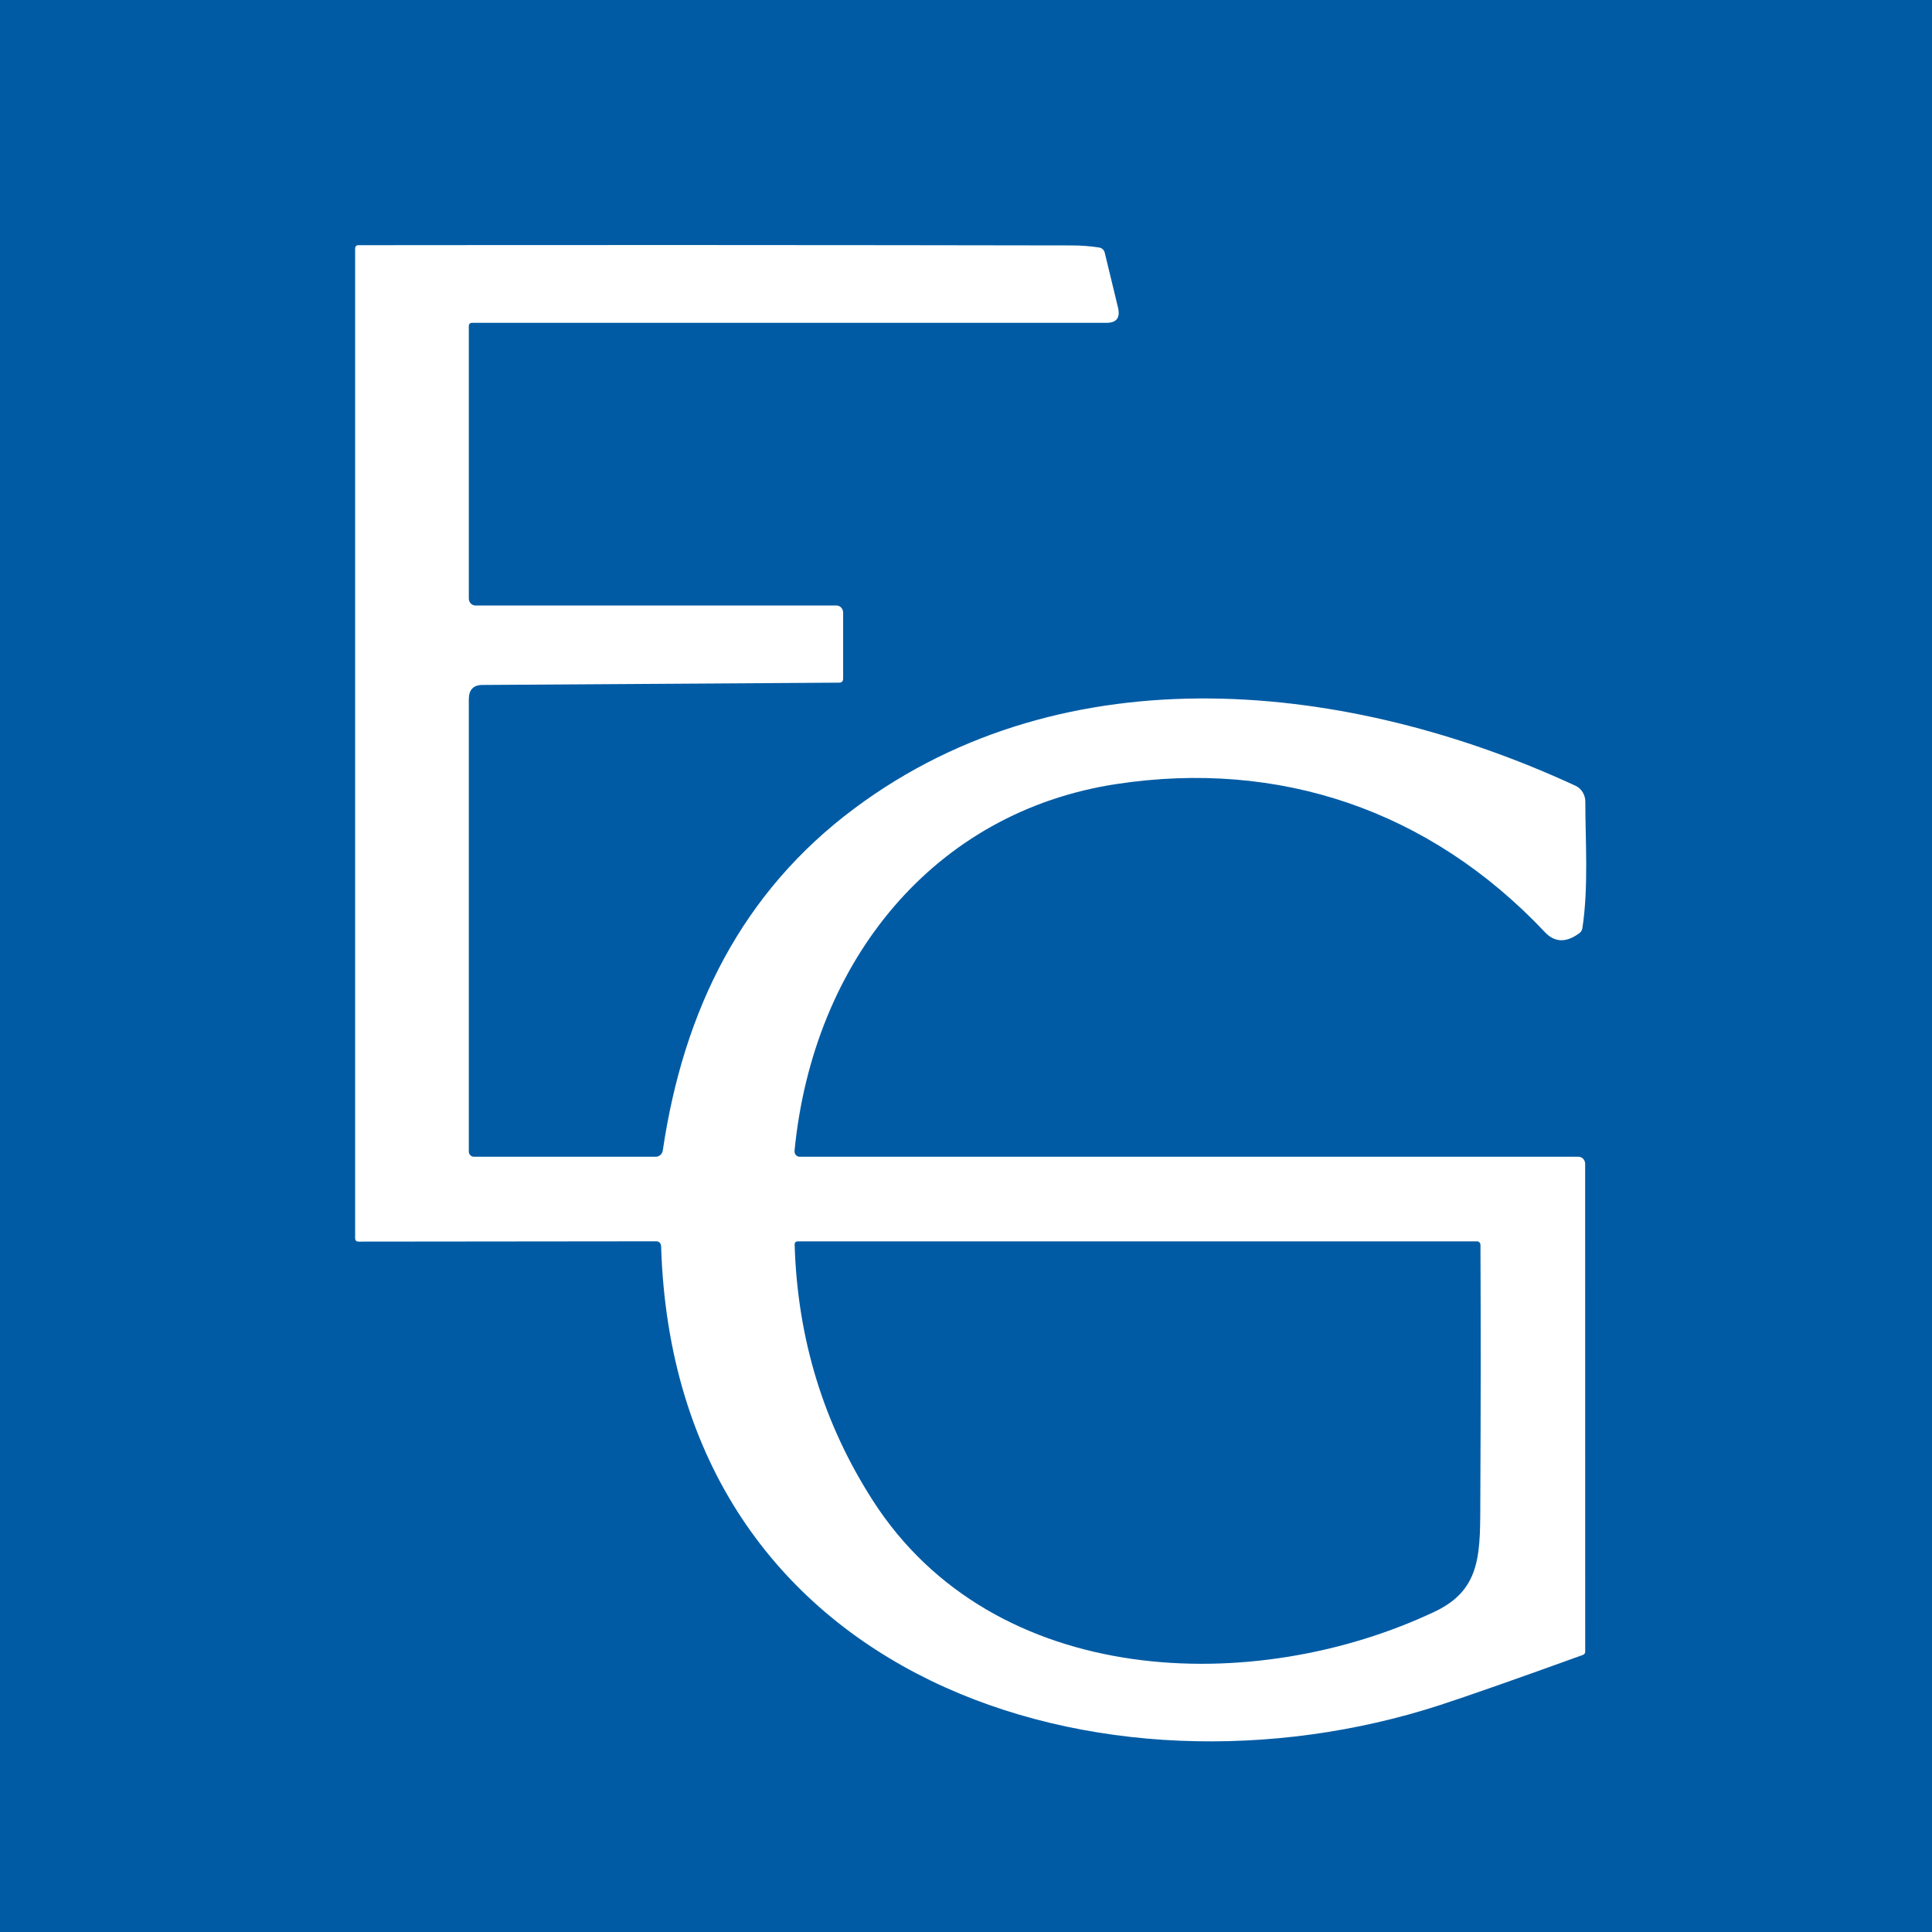
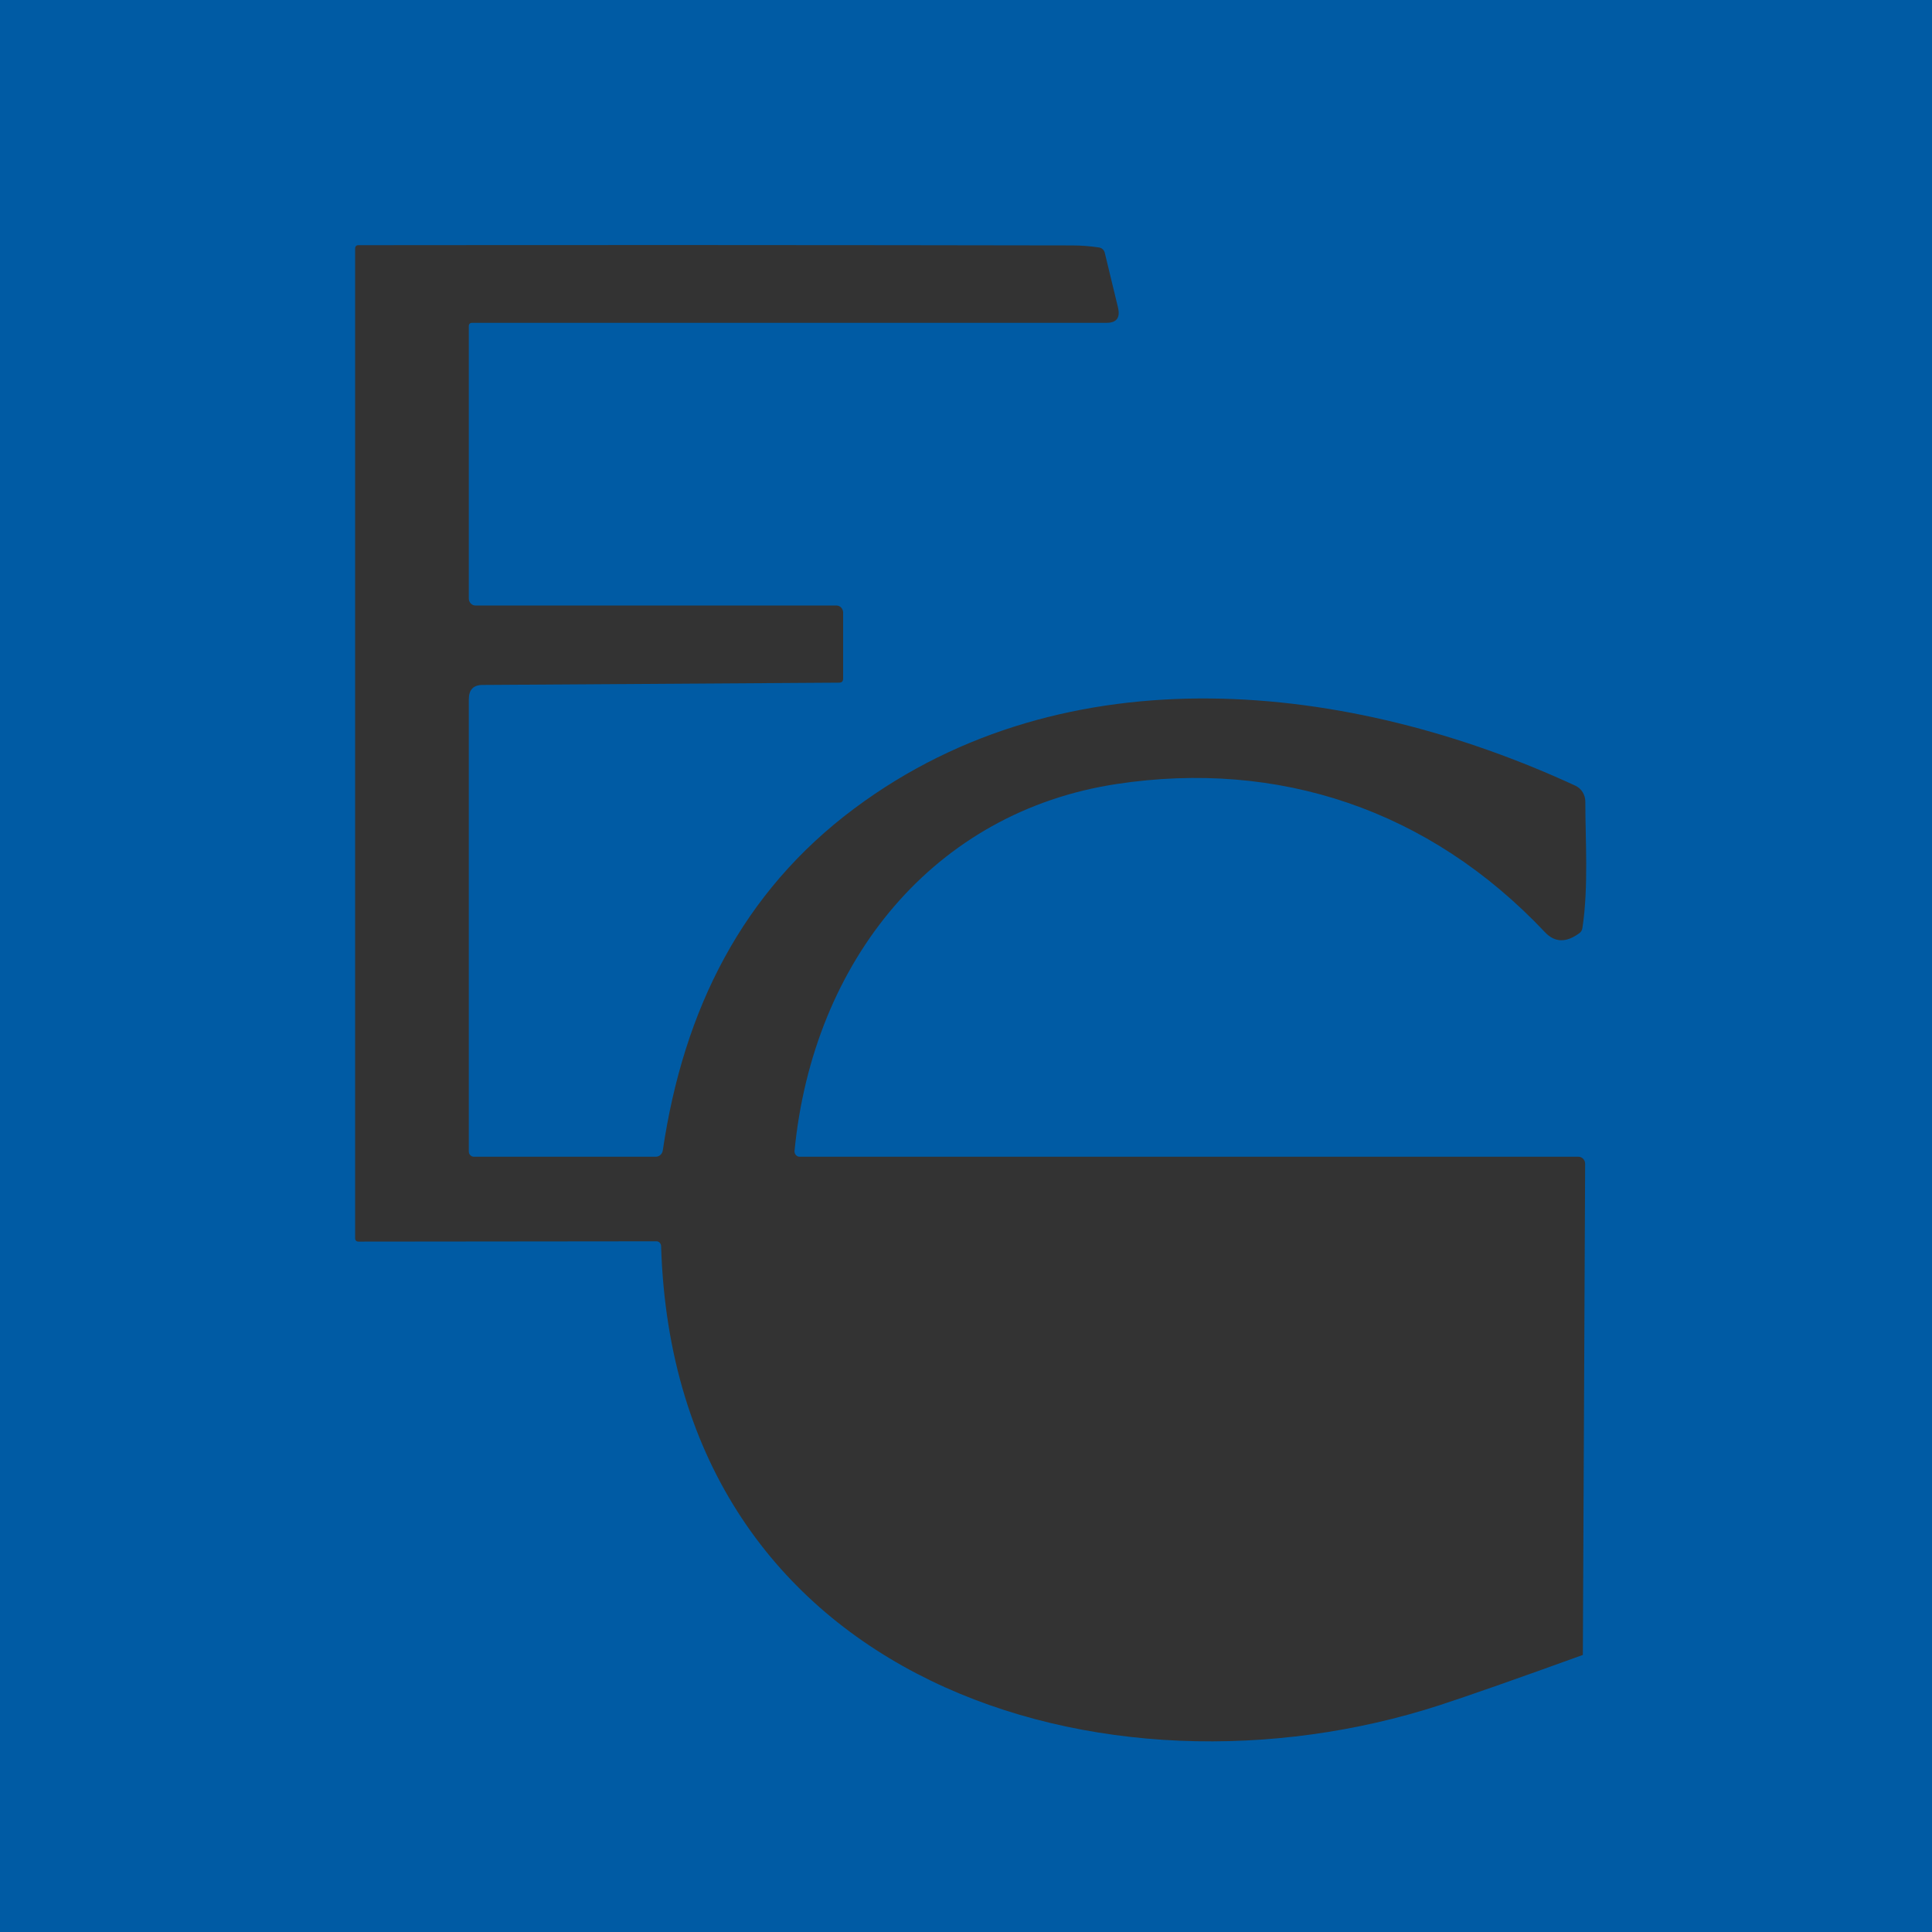
<svg xmlns="http://www.w3.org/2000/svg" width="32" height="32" viewBox="0 0 32 32" fill="none">
  <rect x="0" y="0" width="32" height="32" fill="#333333" stroke="none" />
  <g clip-path="url(#clip0_774_1054)">
-     <rect width="32" height="32" fill="white" />
-     <path d="M0.097 33.009C0.055 32.998 0.018 32.973 -0.008 32.938C-0.034 32.903 -0.048 32.859 -0.048 32.814L-0.155 -0.974C-0.155 -0.995 -0.148 -1.015 -0.135 -1.032C-0.122 -1.048 -0.105 -1.059 -0.085 -1.064C0.13 -1.11 0.311 -1.133 0.46 -1.133C10.63 -1.134 20.983 -1.18 31.152 -1.179C31.375 -1.179 31.632 -1.137 31.875 -1.152C31.894 -1.154 31.914 -1.151 31.932 -1.144C31.95 -1.137 31.966 -1.126 31.98 -1.112C31.994 -1.098 32.006 -1.081 32.013 -1.063C32.021 -1.044 32.025 -1.024 32.025 -1.004L32.155 32.858C32.155 33.072 32.054 33.18 31.851 33.18C21.385 33.177 10.718 33.042 0.257 33.027C0.194 33.027 0.141 33.021 0.097 33.009ZM7.82 5.347H18.328C18.495 5.347 18.558 5.262 18.517 5.091L18.298 4.185C18.293 4.163 18.281 4.144 18.265 4.129C18.25 4.114 18.23 4.104 18.209 4.1C18.059 4.077 17.908 4.065 17.756 4.065C13.819 4.058 9.88 4.057 5.938 4.061C5.901 4.061 5.882 4.08 5.882 4.119V20.506C5.882 20.545 5.901 20.565 5.939 20.565L10.874 20.56C10.893 20.56 10.913 20.568 10.927 20.583C10.941 20.598 10.949 20.618 10.95 20.639C11.171 27.897 18.333 30.039 23.855 28.24C24.329 28.085 25.116 27.809 26.217 27.411C26.243 27.402 26.256 27.383 26.256 27.354L26.255 19.276C26.255 19.245 26.243 19.215 26.222 19.193C26.201 19.172 26.173 19.159 26.144 19.159H13.244C13.232 19.159 13.221 19.157 13.21 19.152C13.199 19.147 13.19 19.139 13.182 19.13C13.174 19.121 13.168 19.11 13.164 19.098C13.16 19.086 13.159 19.073 13.16 19.061C13.467 15.908 15.475 13.441 18.5 12.985C21.169 12.582 23.667 13.402 25.591 15.442C25.752 15.612 25.941 15.617 26.158 15.457C26.188 15.436 26.205 15.406 26.21 15.369C26.313 14.689 26.258 13.925 26.258 13.277C26.258 13.221 26.242 13.166 26.213 13.12C26.184 13.073 26.143 13.036 26.094 13.014C22.36 11.287 17.675 10.763 14.153 13.389C12.294 14.774 11.322 16.723 10.978 19.055C10.973 19.084 10.96 19.11 10.938 19.13C10.917 19.149 10.89 19.159 10.863 19.159H7.848C7.826 19.159 7.805 19.15 7.789 19.133C7.773 19.117 7.765 19.095 7.765 19.071V11.584C7.765 11.425 7.84 11.346 7.989 11.345L13.901 11.307C13.944 11.306 13.965 11.284 13.965 11.238V10.146C13.965 10.115 13.953 10.085 13.932 10.063C13.912 10.041 13.883 10.029 13.854 10.029H7.875C7.846 10.029 7.818 10.017 7.797 9.995C7.776 9.973 7.765 9.943 7.765 9.912V5.406C7.765 5.367 7.783 5.347 7.82 5.347Z" fill="#005BA4" />
-     <path d="M23.765 26.693C20.791 28.102 16.468 27.988 14.456 24.852C13.64 23.581 13.209 22.171 13.162 20.621C13.16 20.581 13.178 20.561 13.216 20.561H24.466C24.481 20.561 24.495 20.567 24.505 20.578C24.515 20.589 24.521 20.603 24.521 20.618C24.527 21.997 24.526 23.381 24.519 24.771C24.514 25.695 24.56 26.317 23.765 26.693Z" fill="#005BA4" />
+     <path d="M0.097 33.009C0.055 32.998 0.018 32.973 -0.008 32.938C-0.034 32.903 -0.048 32.859 -0.048 32.814L-0.155 -0.974C-0.155 -0.995 -0.148 -1.015 -0.135 -1.032C-0.122 -1.048 -0.105 -1.059 -0.085 -1.064C0.13 -1.11 0.311 -1.133 0.46 -1.133C10.63 -1.134 20.983 -1.18 31.152 -1.179C31.375 -1.179 31.632 -1.137 31.875 -1.152C31.894 -1.154 31.914 -1.151 31.932 -1.144C31.95 -1.137 31.966 -1.126 31.98 -1.112C31.994 -1.098 32.006 -1.081 32.013 -1.063C32.021 -1.044 32.025 -1.024 32.025 -1.004L32.155 32.858C32.155 33.072 32.054 33.18 31.851 33.18C21.385 33.177 10.718 33.042 0.257 33.027C0.194 33.027 0.141 33.021 0.097 33.009ZM7.82 5.347H18.328C18.495 5.347 18.558 5.262 18.517 5.091L18.298 4.185C18.293 4.163 18.281 4.144 18.265 4.129C18.25 4.114 18.23 4.104 18.209 4.1C18.059 4.077 17.908 4.065 17.756 4.065C13.819 4.058 9.88 4.057 5.938 4.061C5.901 4.061 5.882 4.08 5.882 4.119V20.506C5.882 20.545 5.901 20.565 5.939 20.565L10.874 20.56C10.893 20.56 10.913 20.568 10.927 20.583C10.941 20.598 10.949 20.618 10.95 20.639C11.171 27.897 18.333 30.039 23.855 28.24C24.329 28.085 25.116 27.809 26.217 27.411L26.255 19.276C26.255 19.245 26.243 19.215 26.222 19.193C26.201 19.172 26.173 19.159 26.144 19.159H13.244C13.232 19.159 13.221 19.157 13.21 19.152C13.199 19.147 13.19 19.139 13.182 19.13C13.174 19.121 13.168 19.11 13.164 19.098C13.16 19.086 13.159 19.073 13.16 19.061C13.467 15.908 15.475 13.441 18.5 12.985C21.169 12.582 23.667 13.402 25.591 15.442C25.752 15.612 25.941 15.617 26.158 15.457C26.188 15.436 26.205 15.406 26.21 15.369C26.313 14.689 26.258 13.925 26.258 13.277C26.258 13.221 26.242 13.166 26.213 13.12C26.184 13.073 26.143 13.036 26.094 13.014C22.36 11.287 17.675 10.763 14.153 13.389C12.294 14.774 11.322 16.723 10.978 19.055C10.973 19.084 10.96 19.11 10.938 19.13C10.917 19.149 10.89 19.159 10.863 19.159H7.848C7.826 19.159 7.805 19.15 7.789 19.133C7.773 19.117 7.765 19.095 7.765 19.071V11.584C7.765 11.425 7.84 11.346 7.989 11.345L13.901 11.307C13.944 11.306 13.965 11.284 13.965 11.238V10.146C13.965 10.115 13.953 10.085 13.932 10.063C13.912 10.041 13.883 10.029 13.854 10.029H7.875C7.846 10.029 7.818 10.017 7.797 9.995C7.776 9.973 7.765 9.943 7.765 9.912V5.406C7.765 5.367 7.783 5.347 7.82 5.347Z" fill="#005BA4" />
  </g>
  <defs>
    <clipPath id="clip0_774_1054">
      <rect width="32" height="32" fill="white" />
    </clipPath>
  </defs>
</svg>